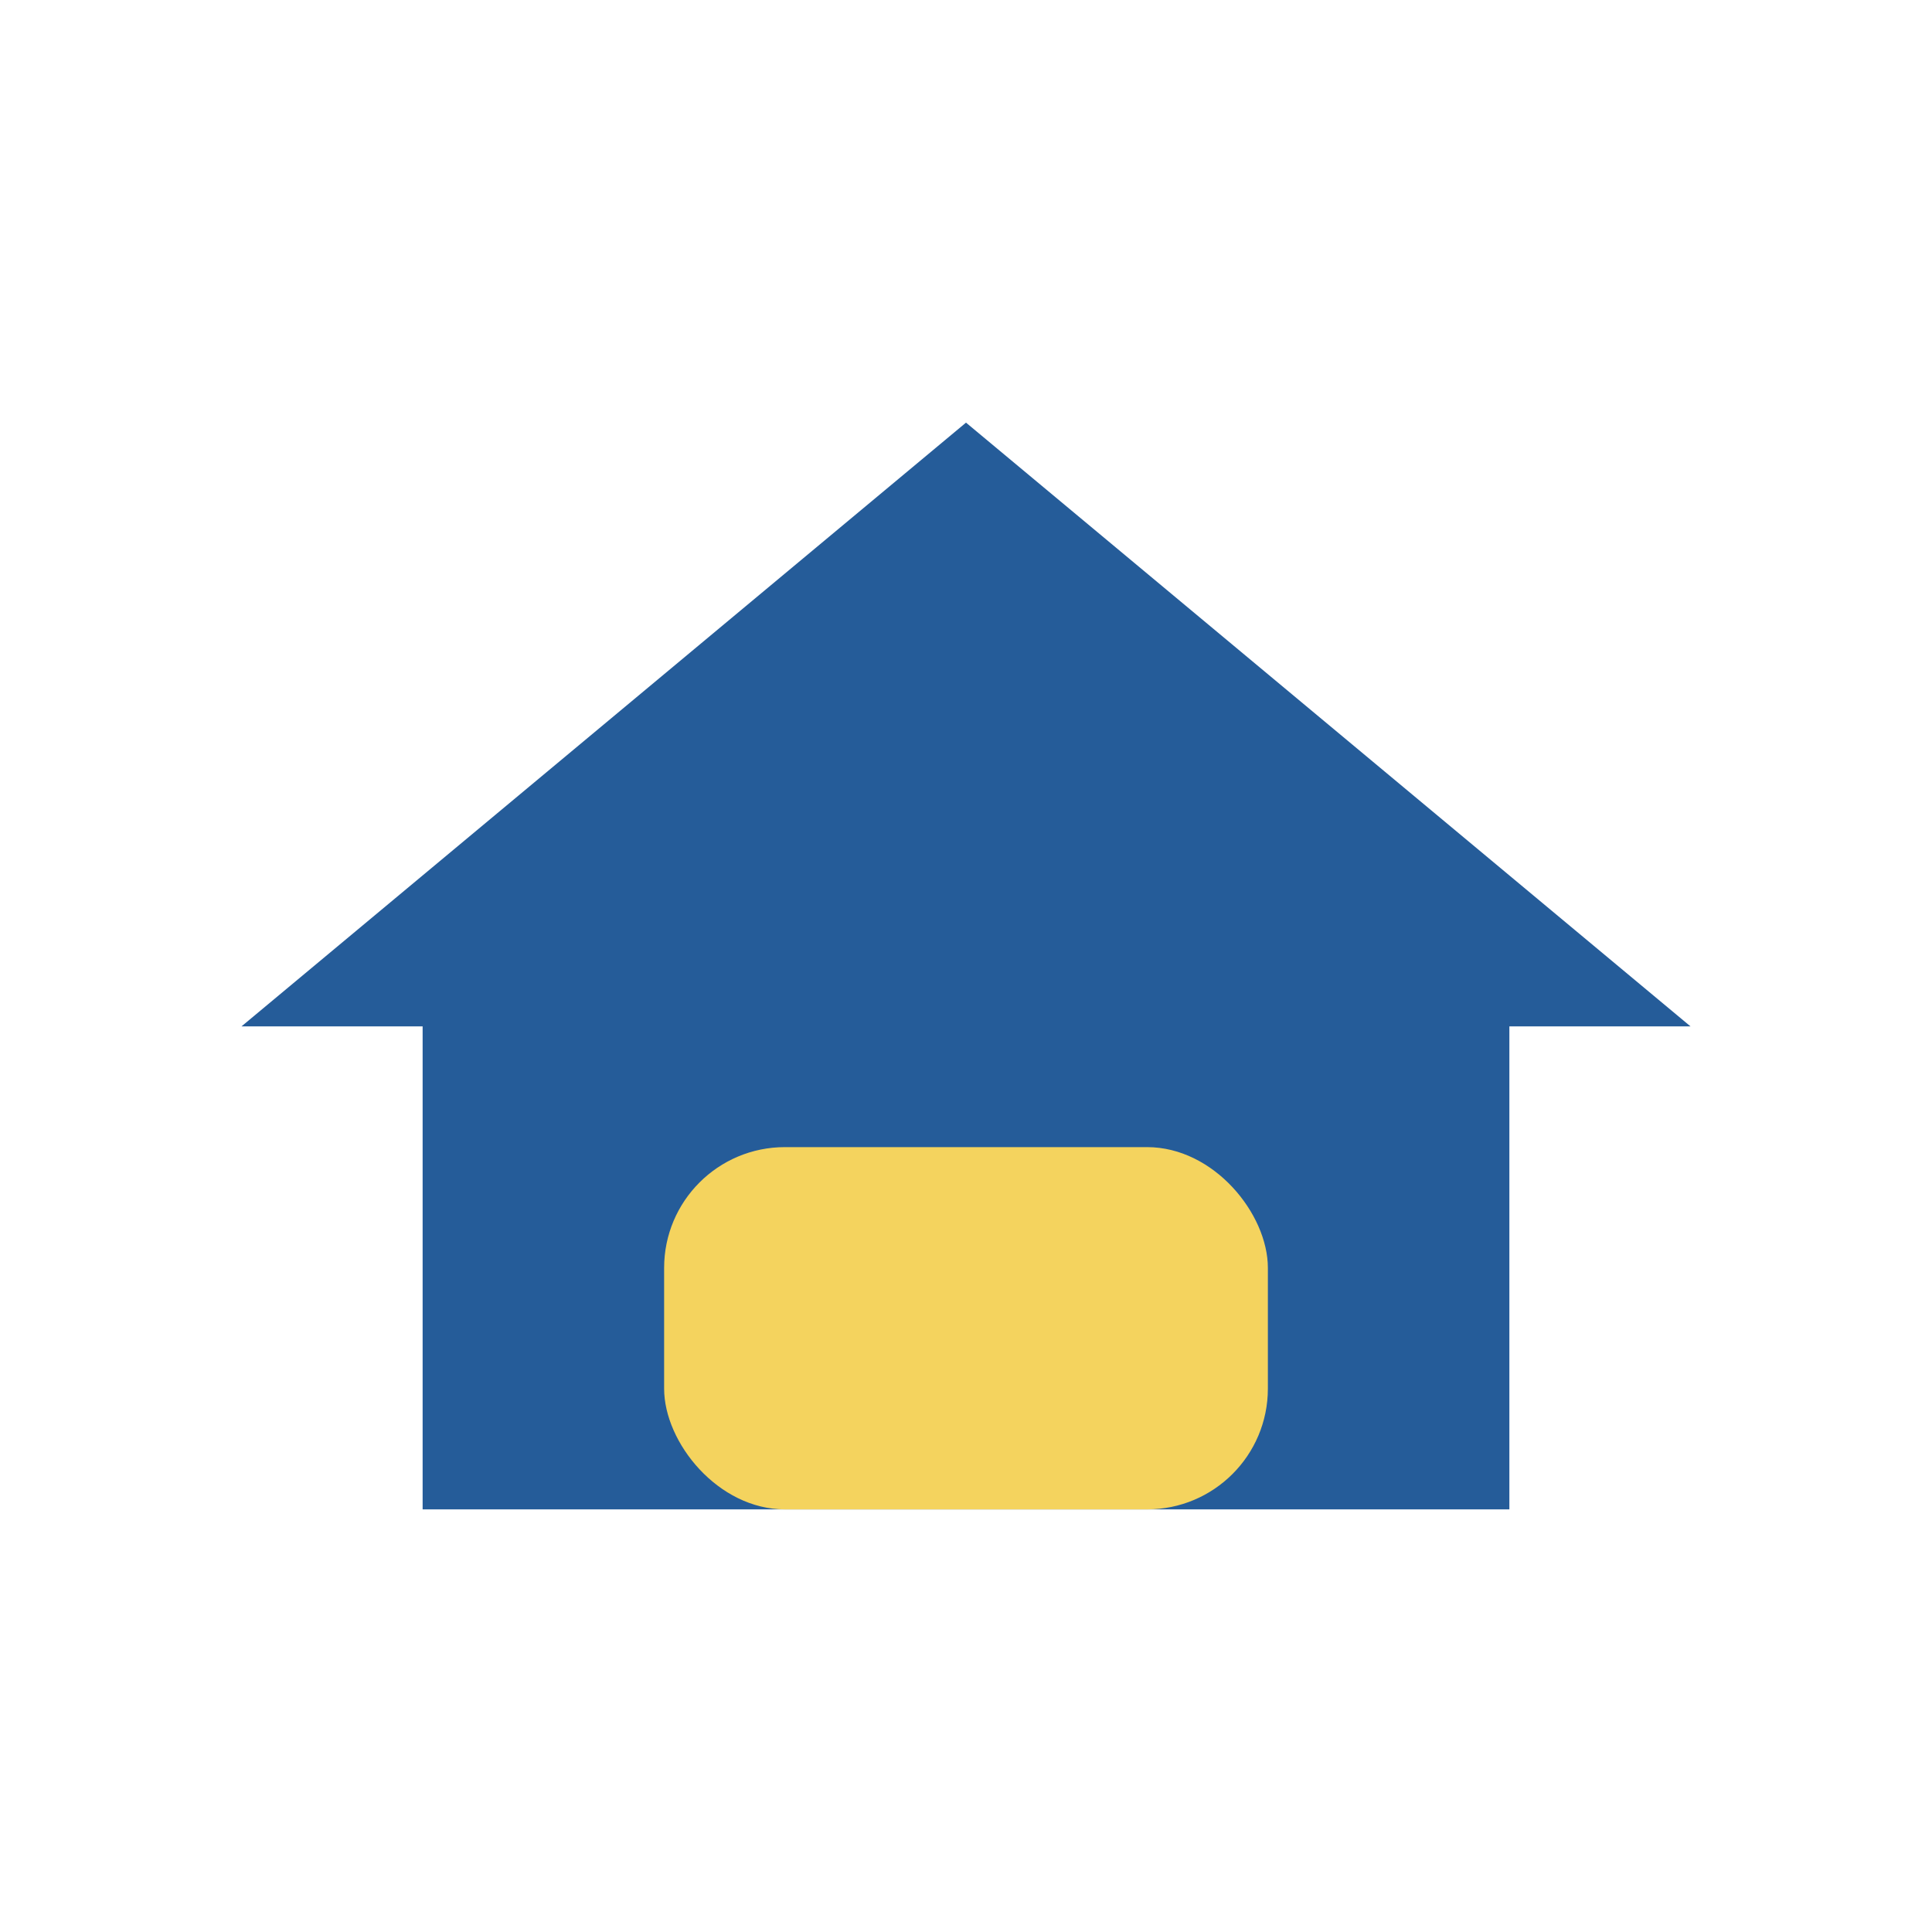
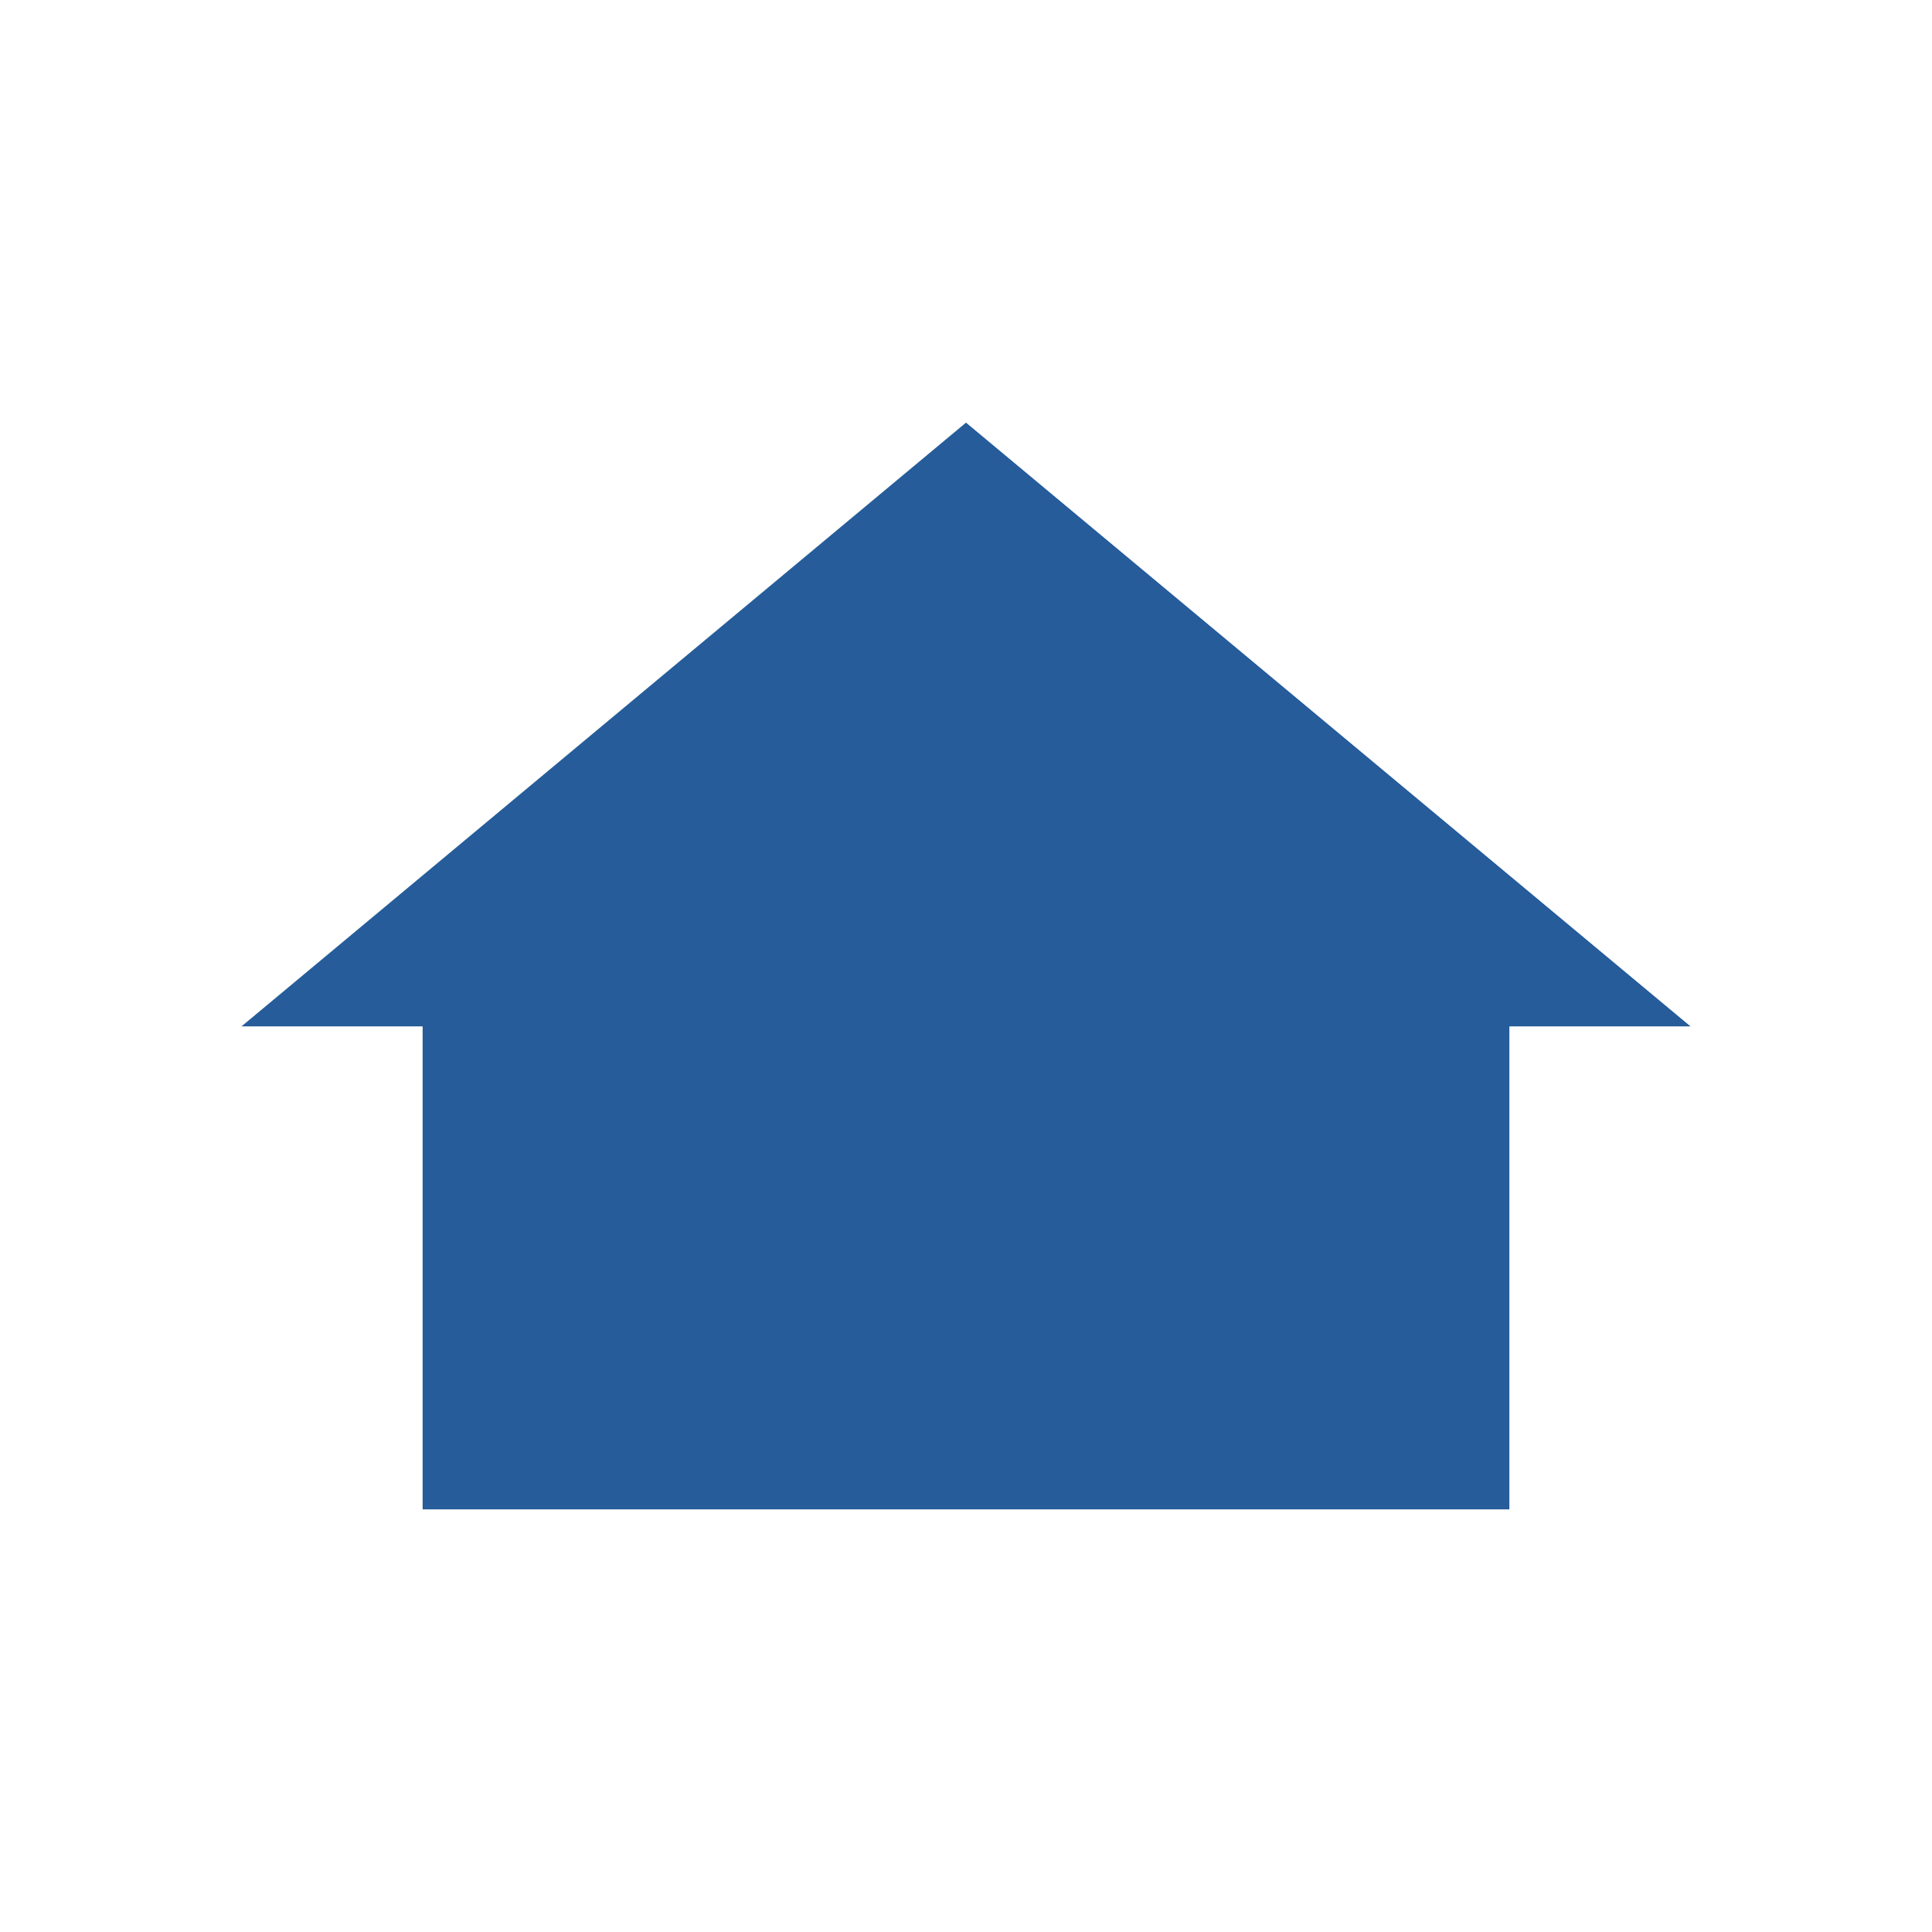
<svg xmlns="http://www.w3.org/2000/svg" width="32" height="32" viewBox="0 0 32 32">
  <polygon points="16,7 28,17 25,17 25,25 7,25 7,17 4,17" fill="#255C99" />
-   <rect x="11" y="19" width="10" height="6" rx="2" fill="#F4D35E" />
</svg>